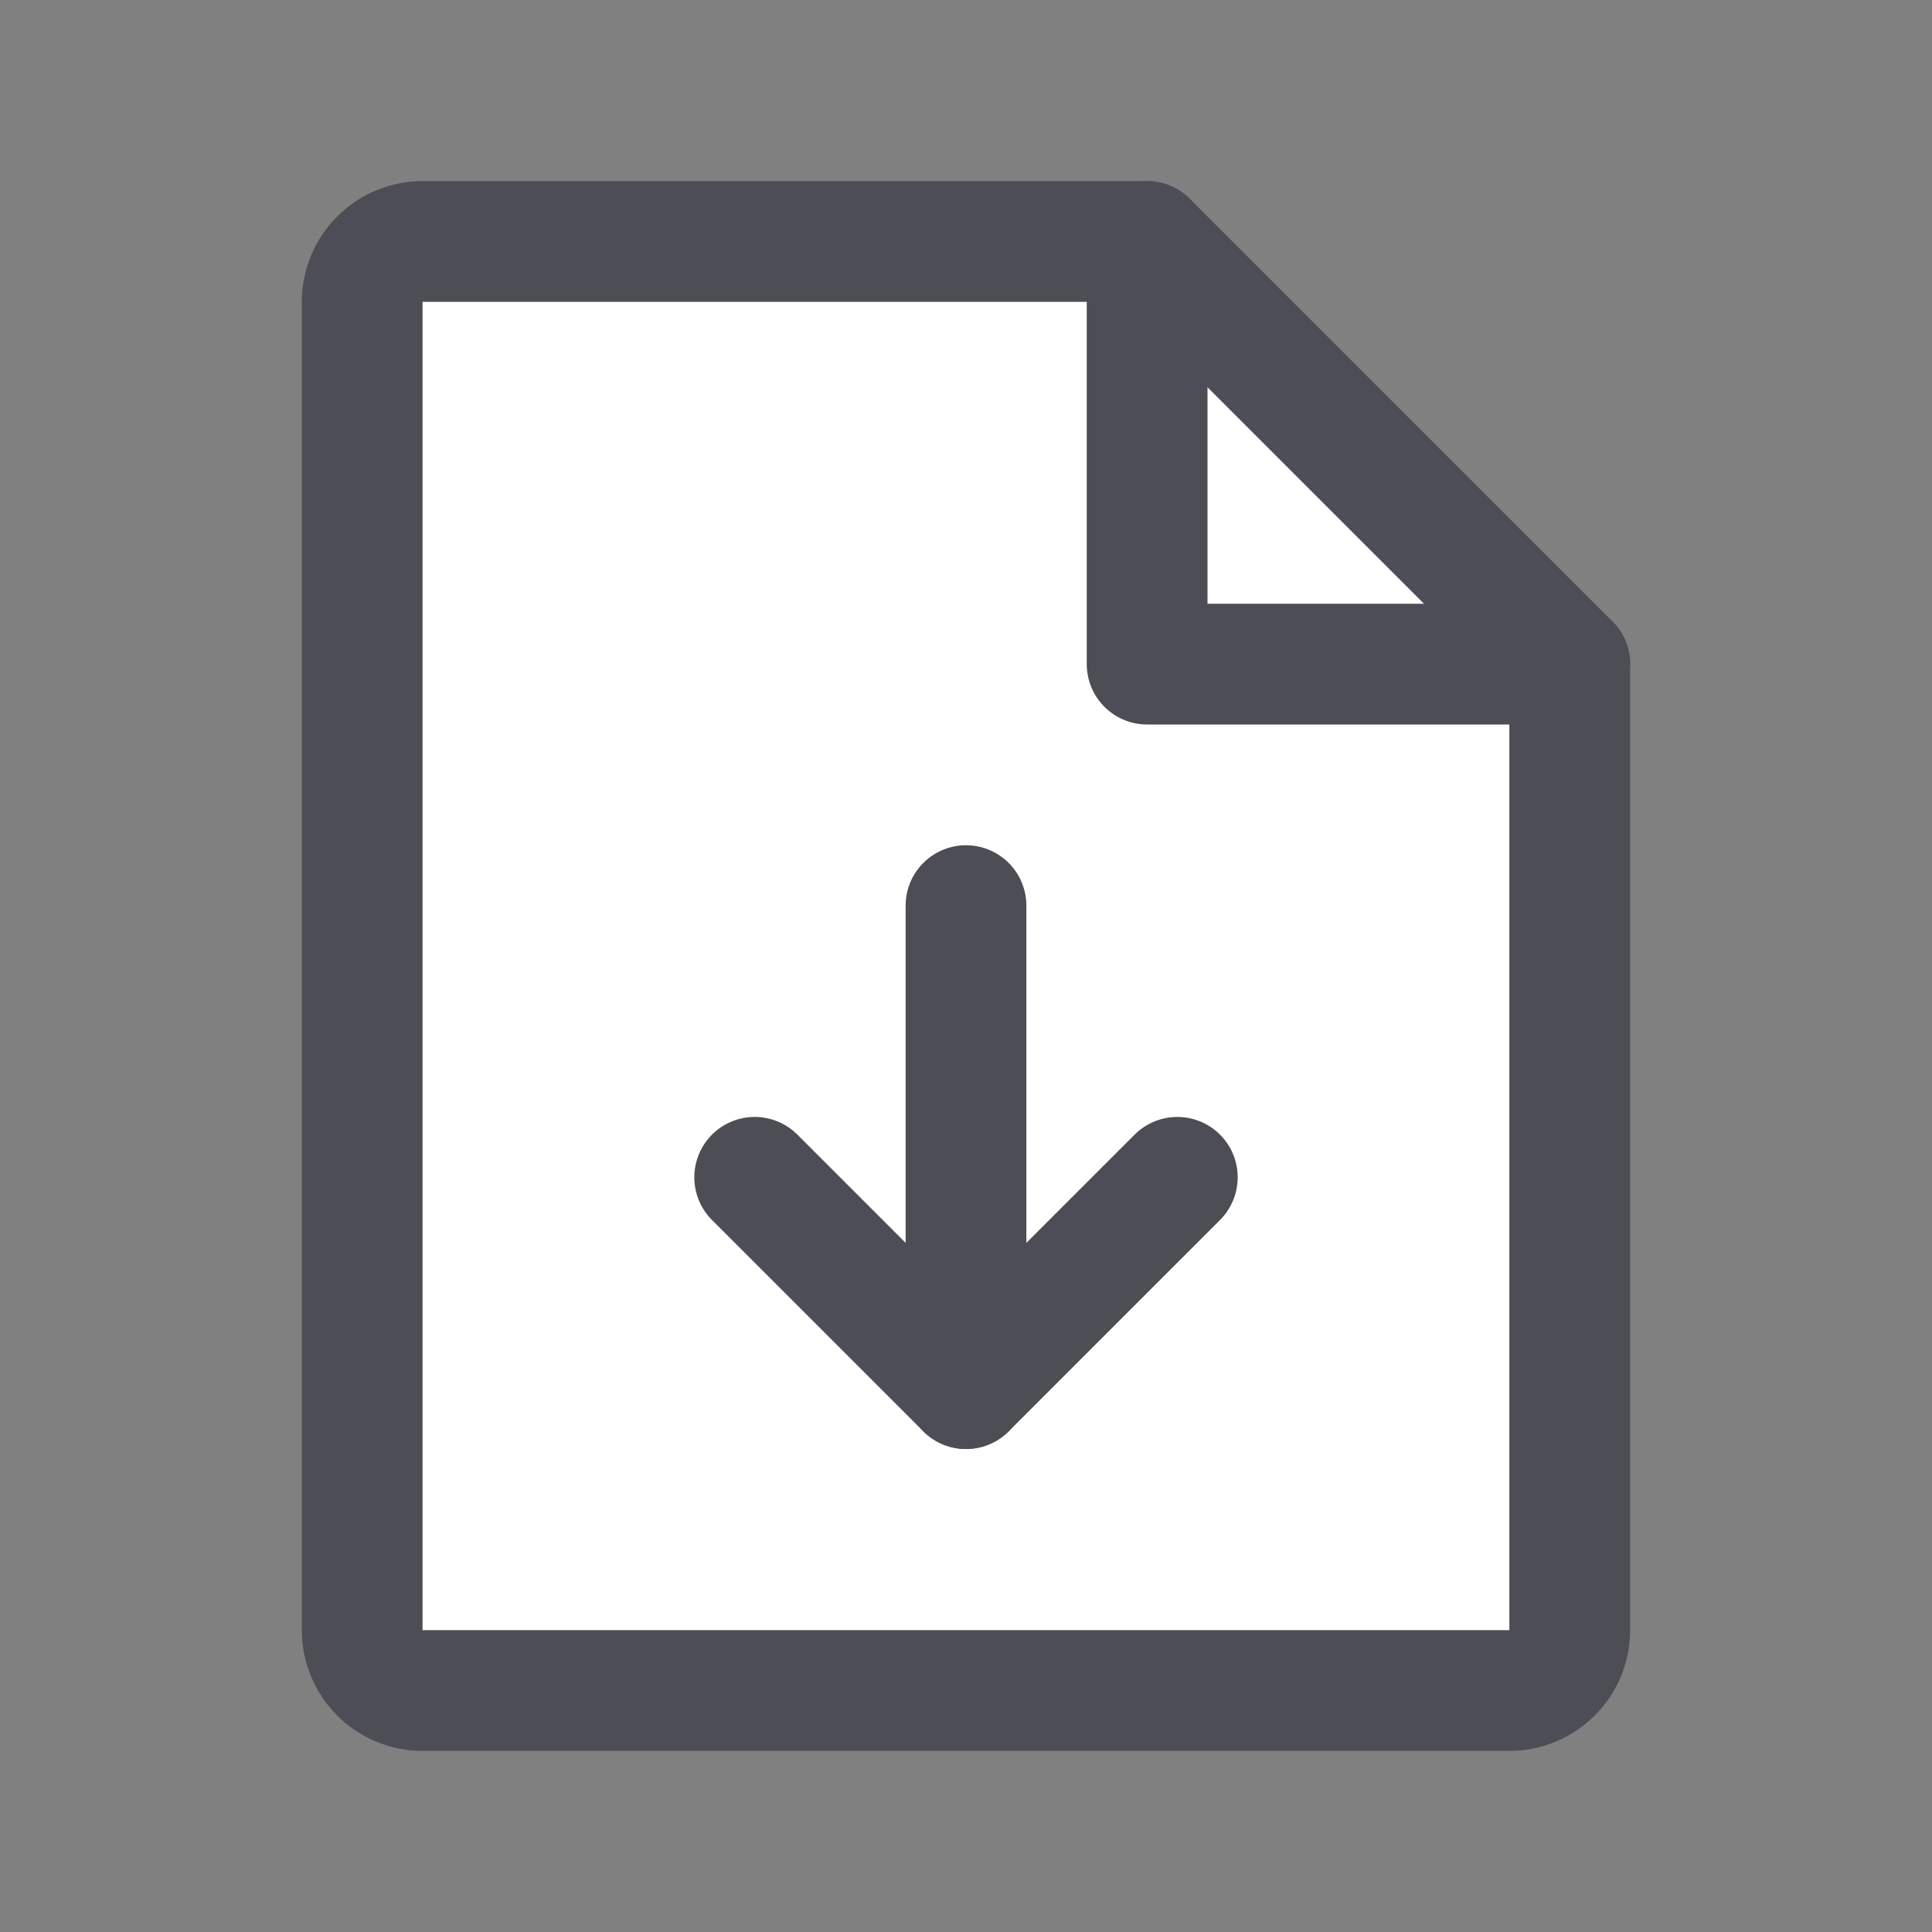
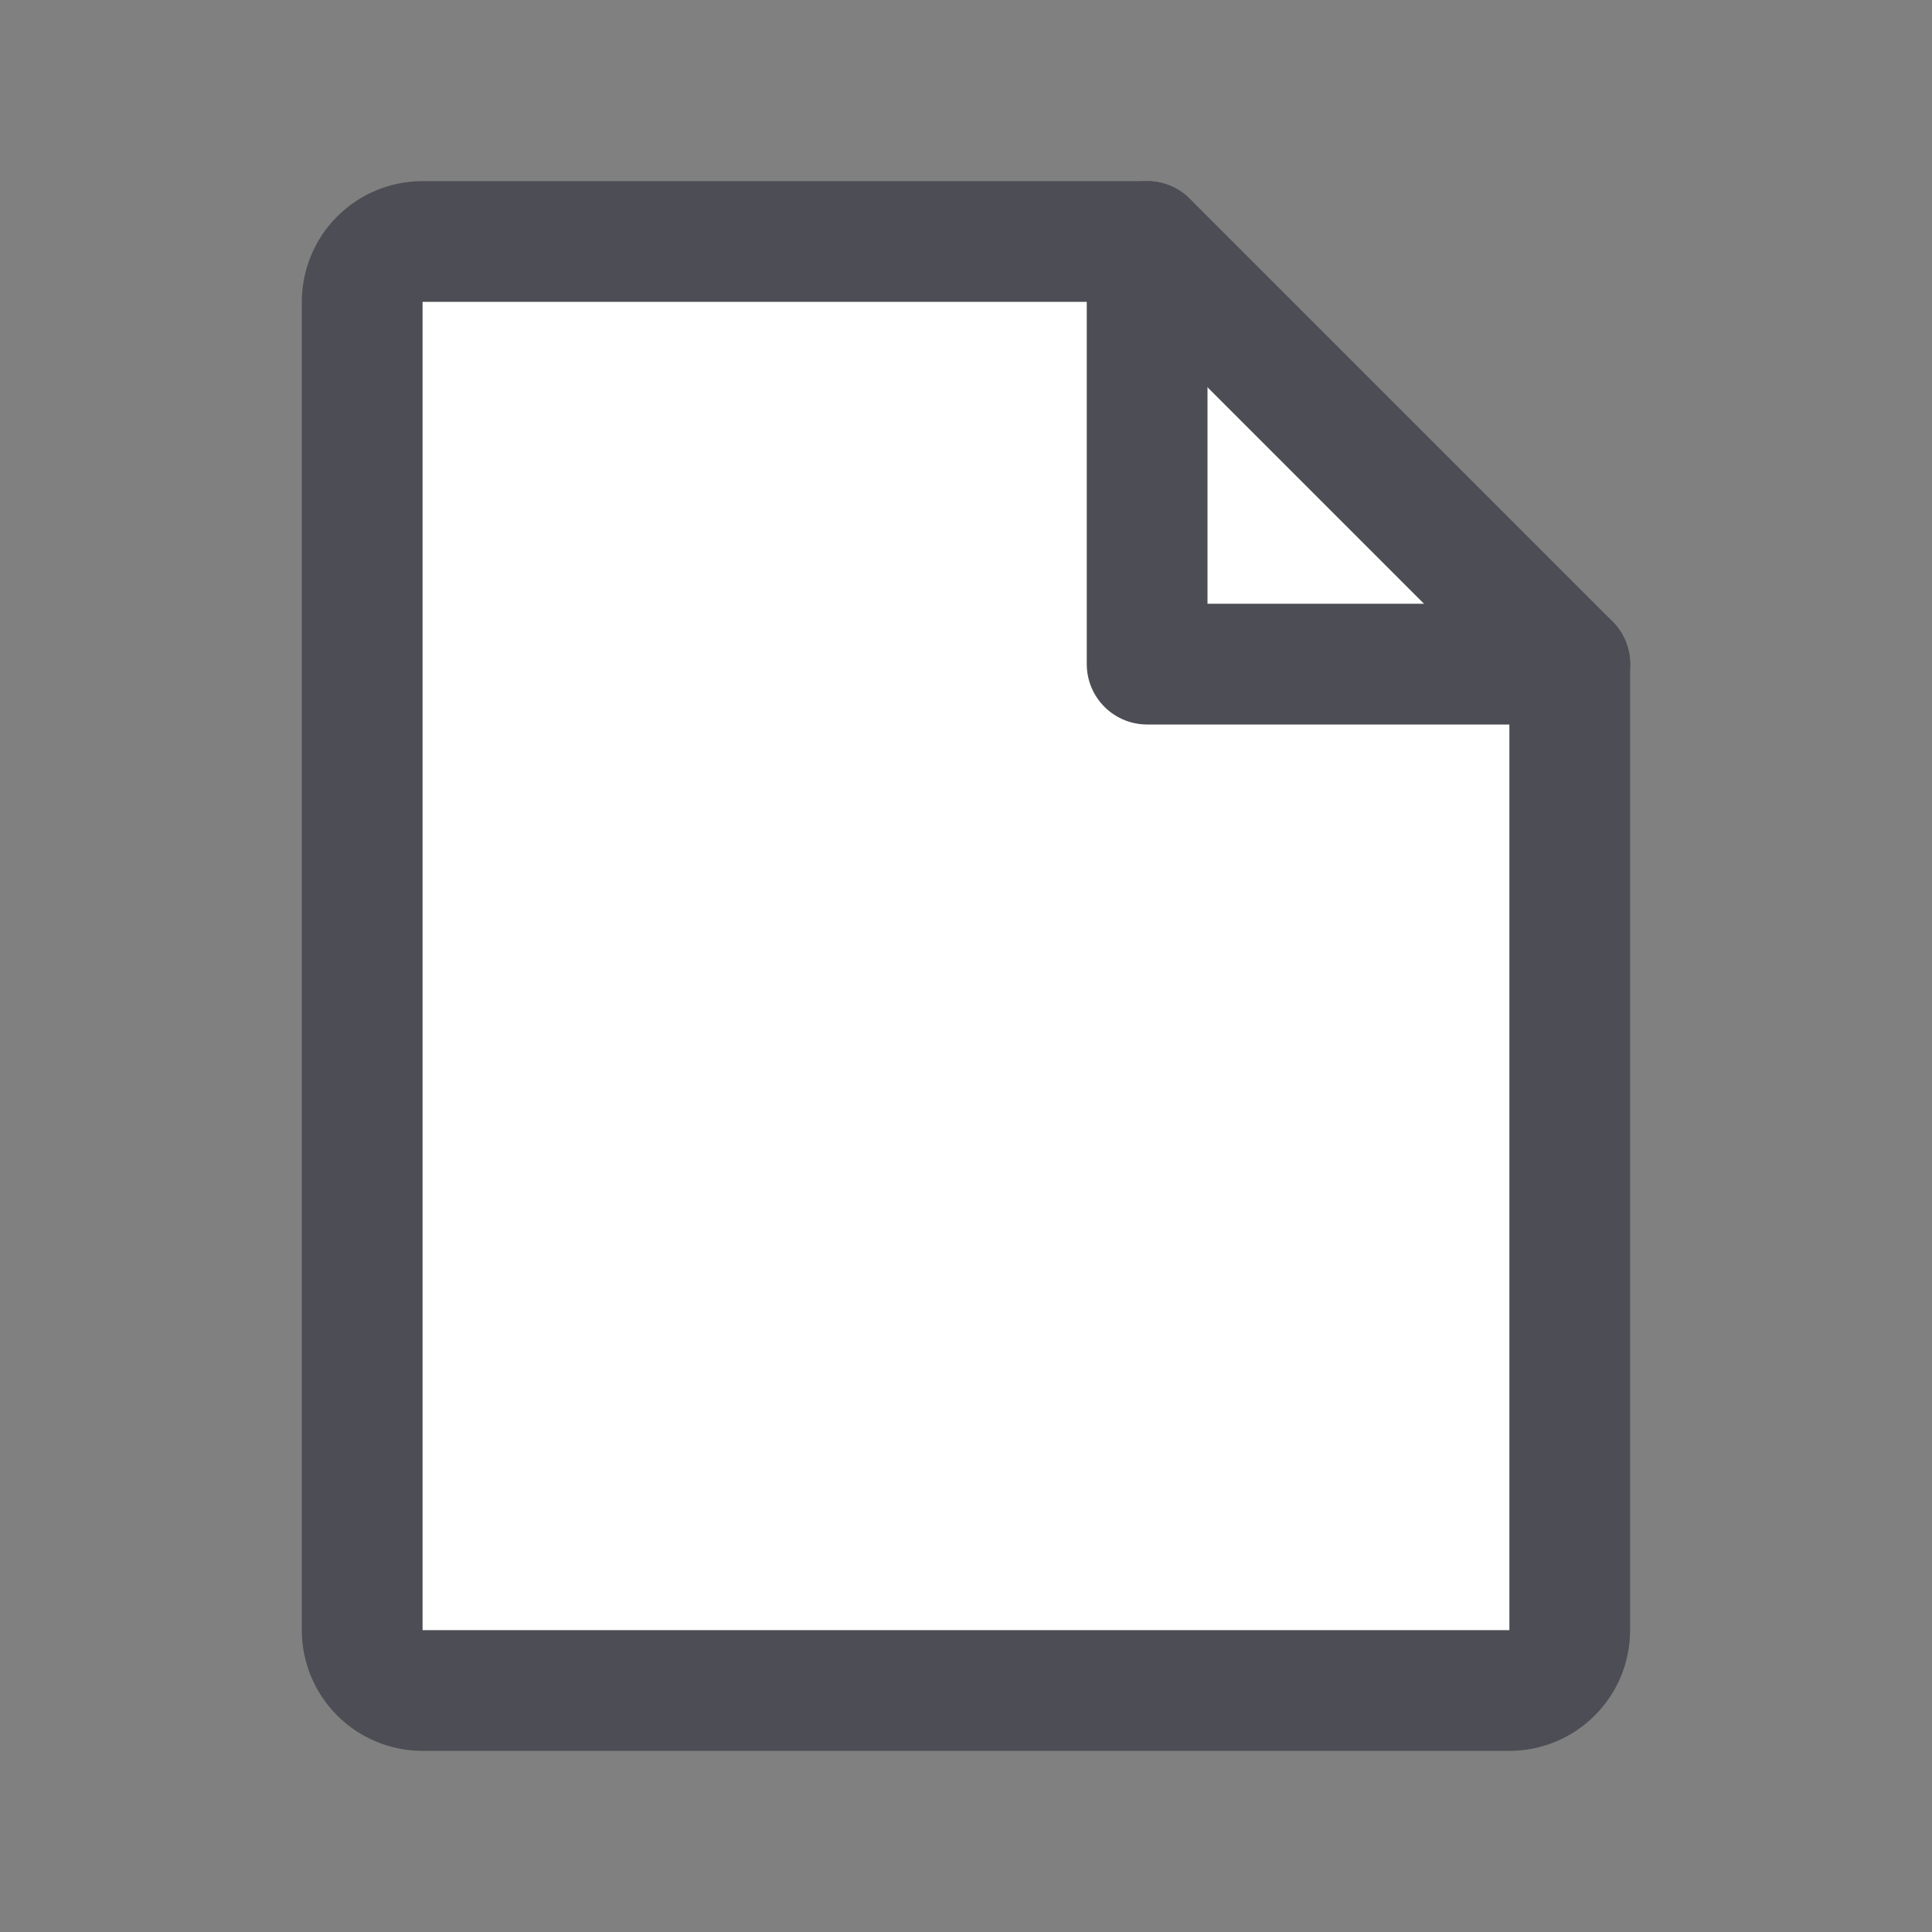
<svg xmlns="http://www.w3.org/2000/svg" width="32" height="32" viewBox="0 0 32 32" fill="none">
  <rect x="0" y="0" width="32" height="32" fill="#808080" stroke="none" />
  <path d="M25 28H6.999C6.734 28 6.479 27.895 6.292 27.707C6.104 27.52 5.999 27.265 5.999 27V5C5.999 4.735 6.104 4.48 6.292 4.293C6.479 4.105 6.734 4 6.999 4H19L26 11V27C26 27.131 25.974 27.261 25.924 27.383C25.874 27.504 25.8 27.614 25.707 27.707C25.614 27.8 25.504 27.874 25.383 27.924C25.261 27.974 25.131 28 25 28Z" fill="white" stroke="#4D4D55" stroke-width="2" stroke-linecap="round" stroke-linejoin="round" />
  <path d="M19 4V11H26.001" stroke="#4D4D55" stroke-width="2" stroke-linecap="round" stroke-linejoin="round" />
-   <path d="M12.5 19.5L16 23L19.5 19.5" stroke="#4D4D55" stroke-width="2" stroke-linecap="round" stroke-linejoin="round" />
-   <path d="M16 15V23" stroke="#4D4D55" stroke-width="2" stroke-linecap="round" stroke-linejoin="round" />
</svg>